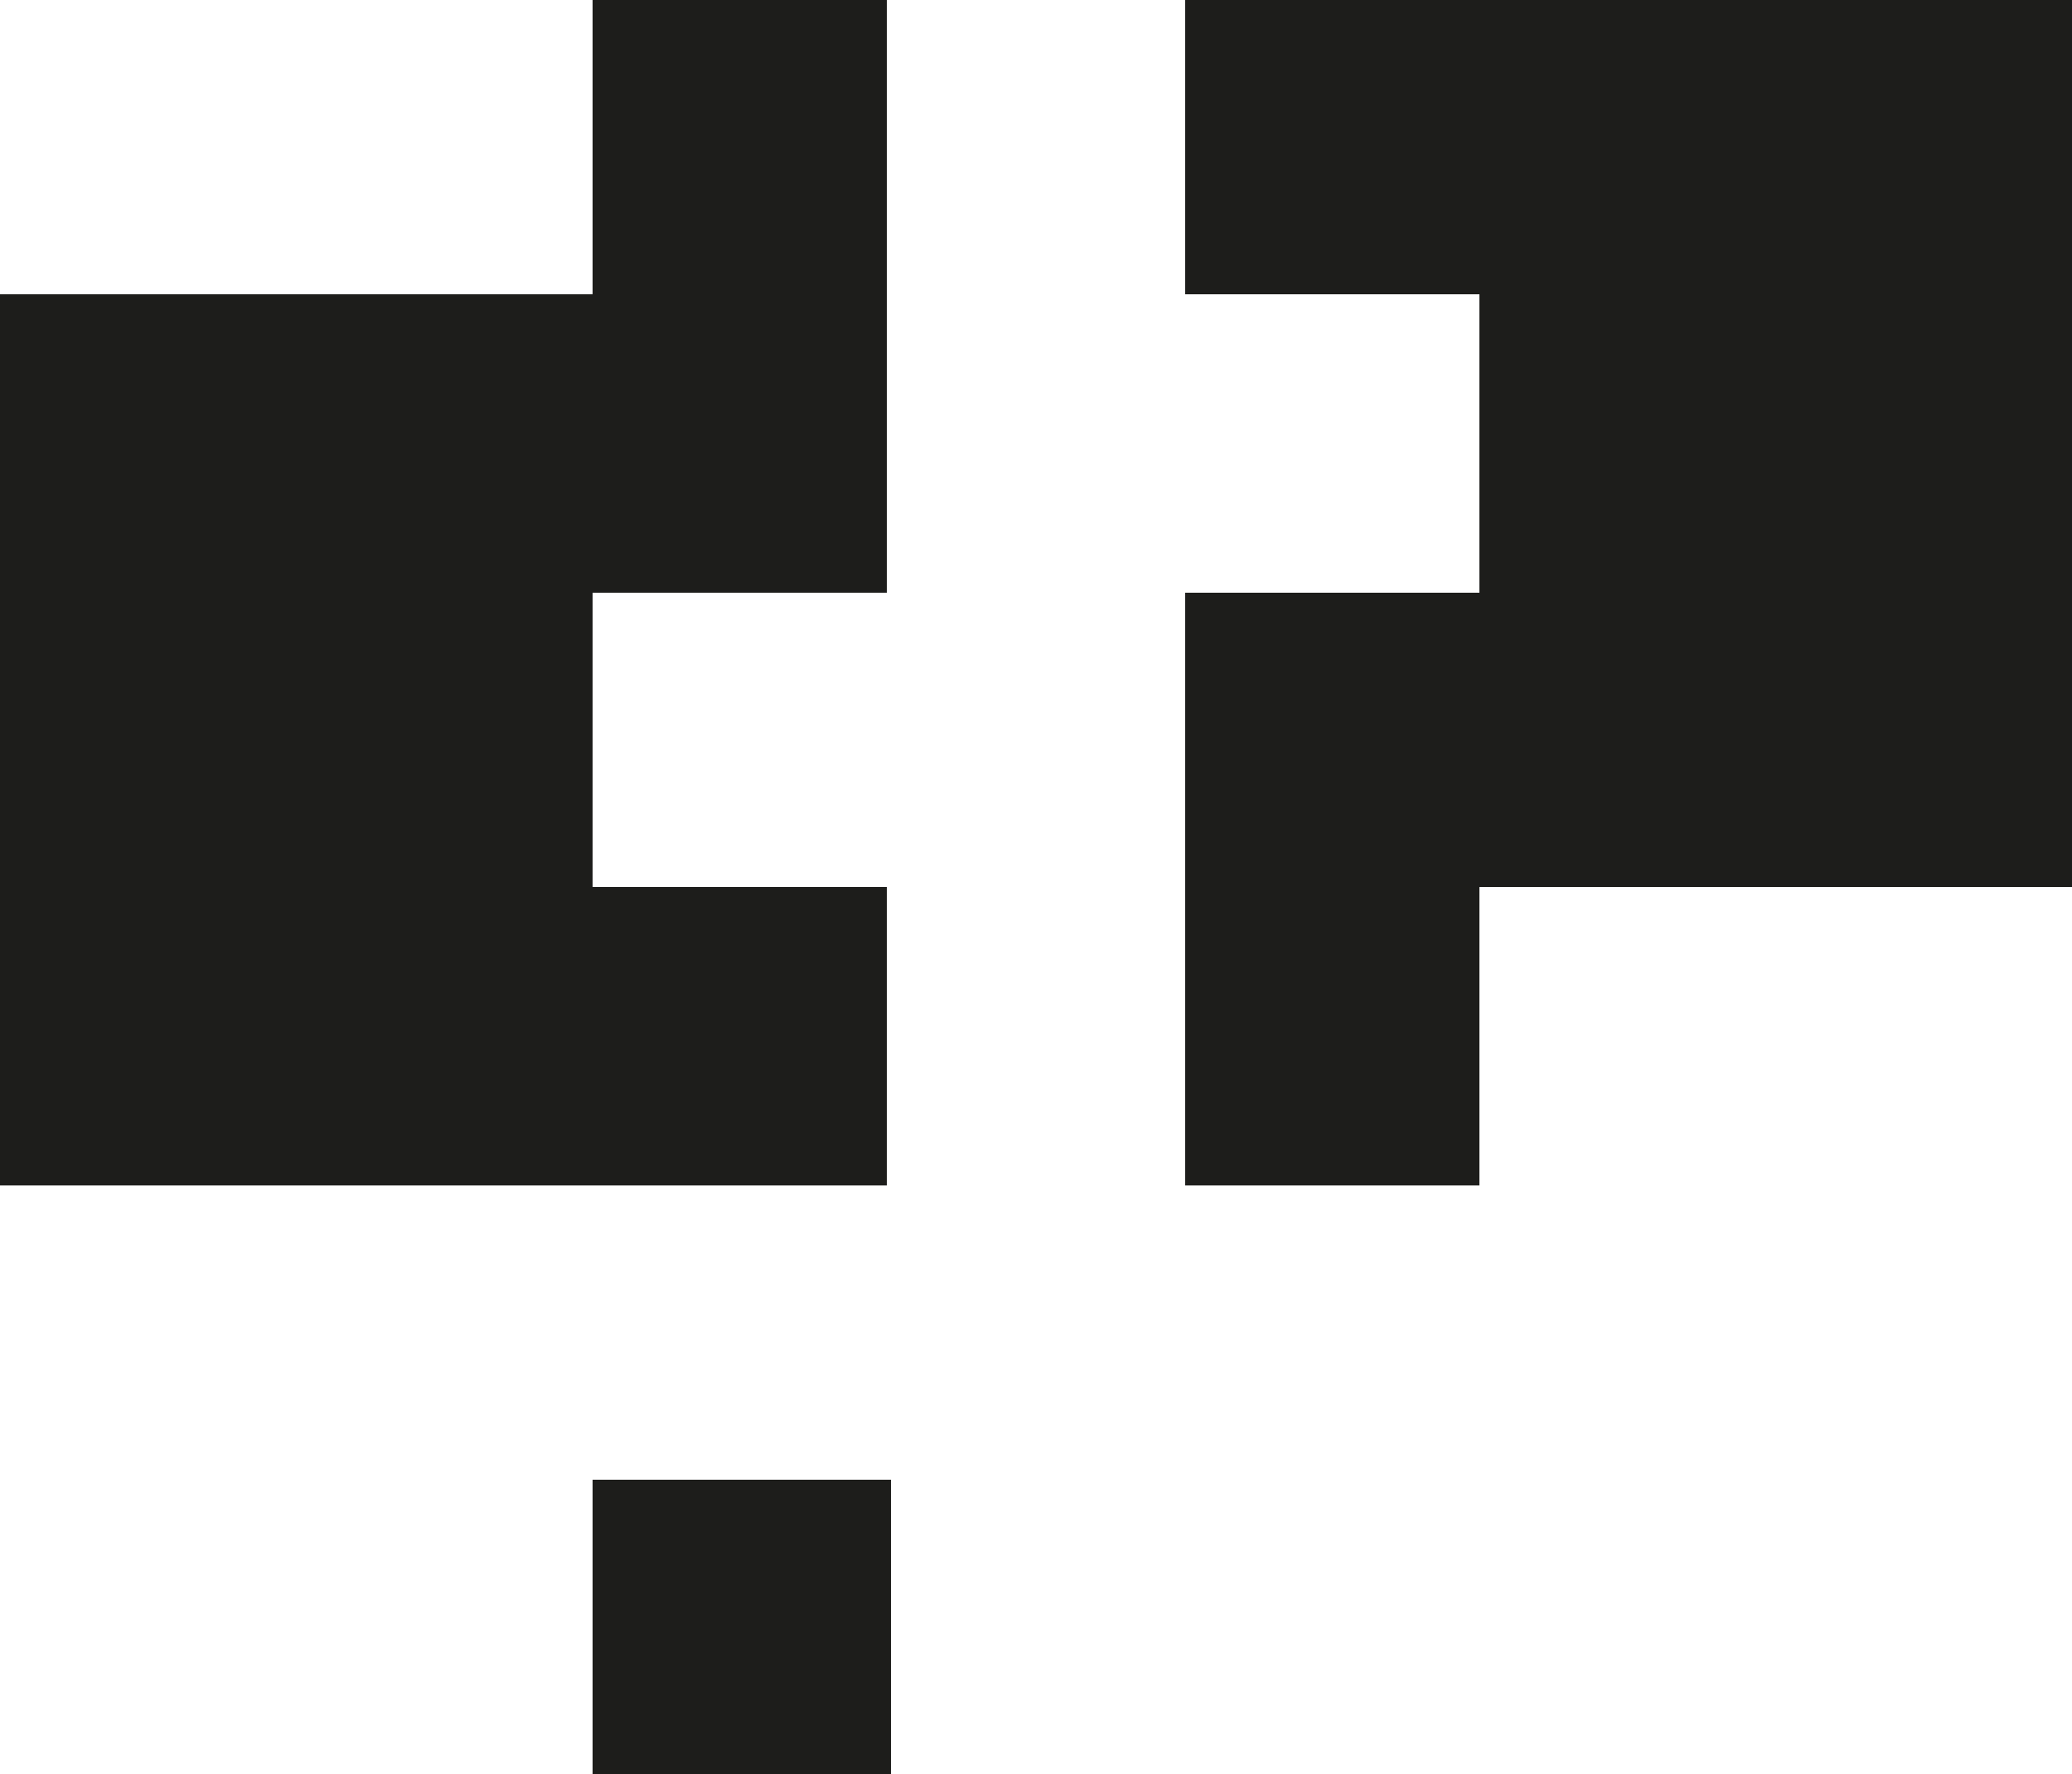
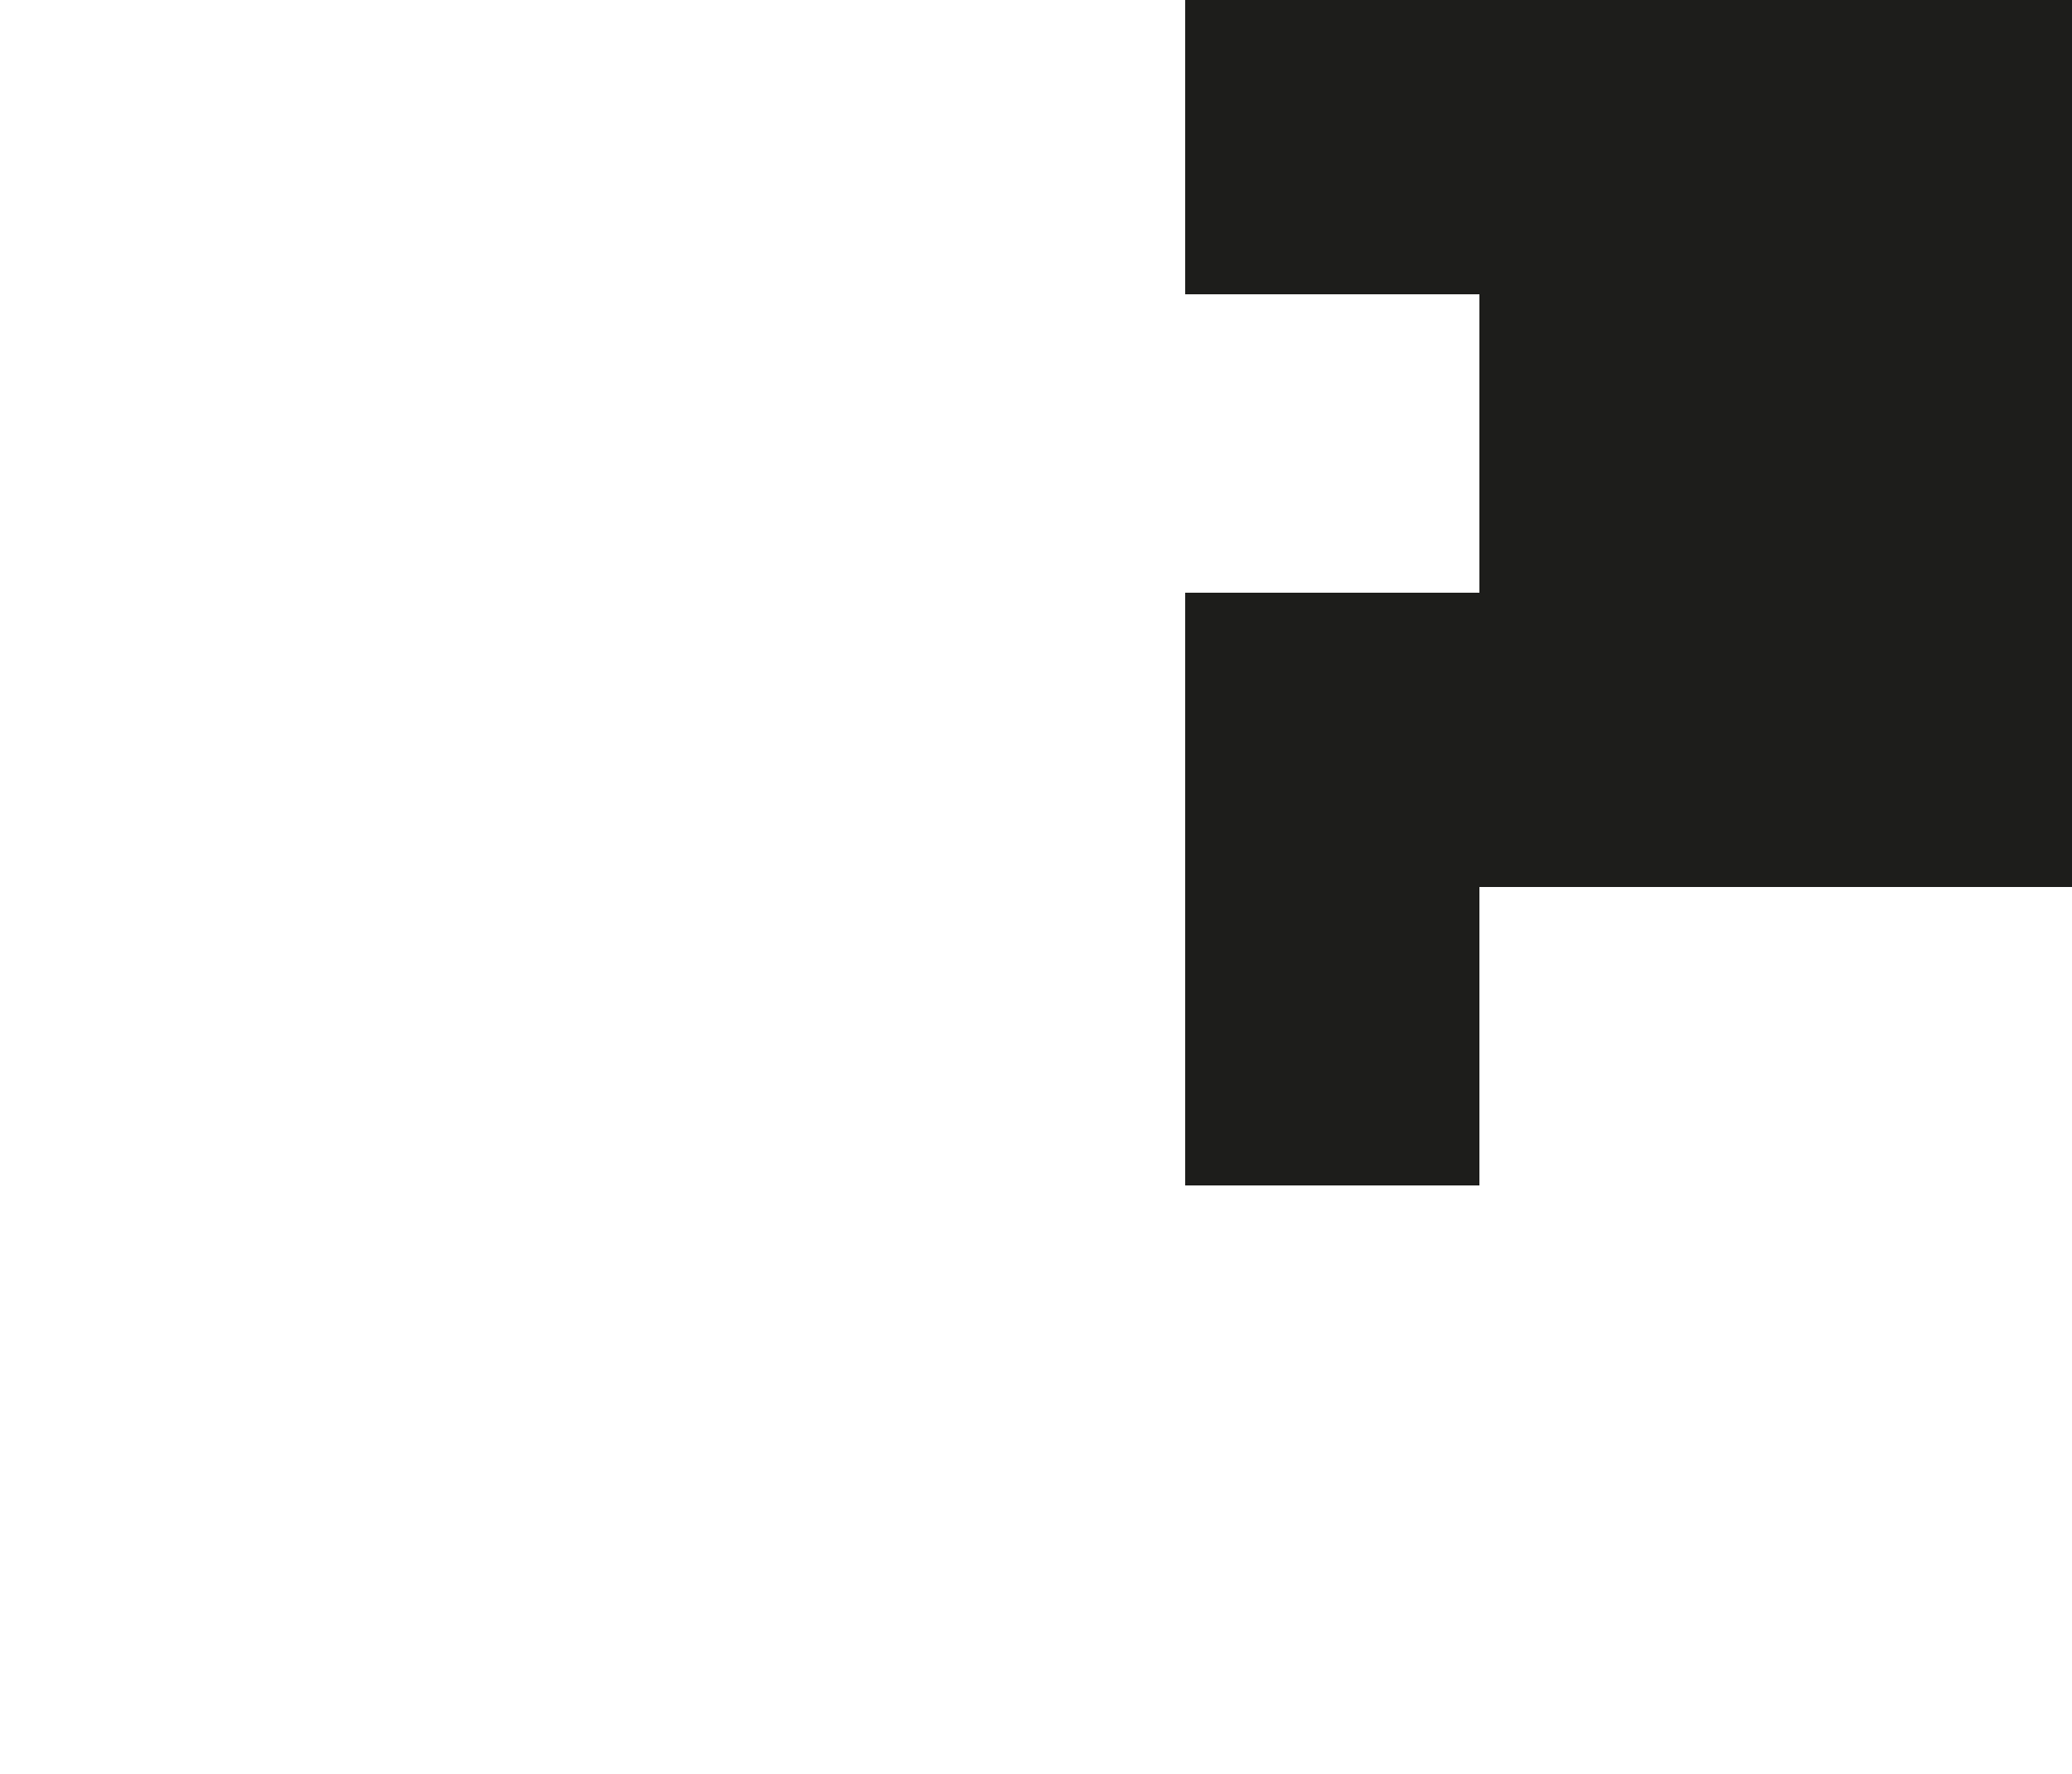
<svg xmlns="http://www.w3.org/2000/svg" version="1.1" id="Layer_1" x="0px" y="0px" viewBox="0 0 50 42.8" style="enable-background:new 0 0 50 42.8;" xml:space="preserve">
  <style type="text/css">
	.st0{fill:#1D1D1B;}
</style>
  <title>LOGO-01</title>
-   <rect x="14.3" y="35.7" class="st0" width="7.2" height="7.2" />
  <polygon class="st0" points="28.6,0 28.6,7.1 35.7,7.1 35.7,14.3 28.6,14.3 28.6,28.6 35.7,28.6 35.7,21.4 50,21.4 50,0 " />
-   <polygon class="st0" points="21.4,28.6 0,28.6 0,7.1 14.3,7.1 14.3,0 21.4,0 21.4,14.3 14.3,14.3 14.3,21.4 21.4,21.4 " />
</svg>